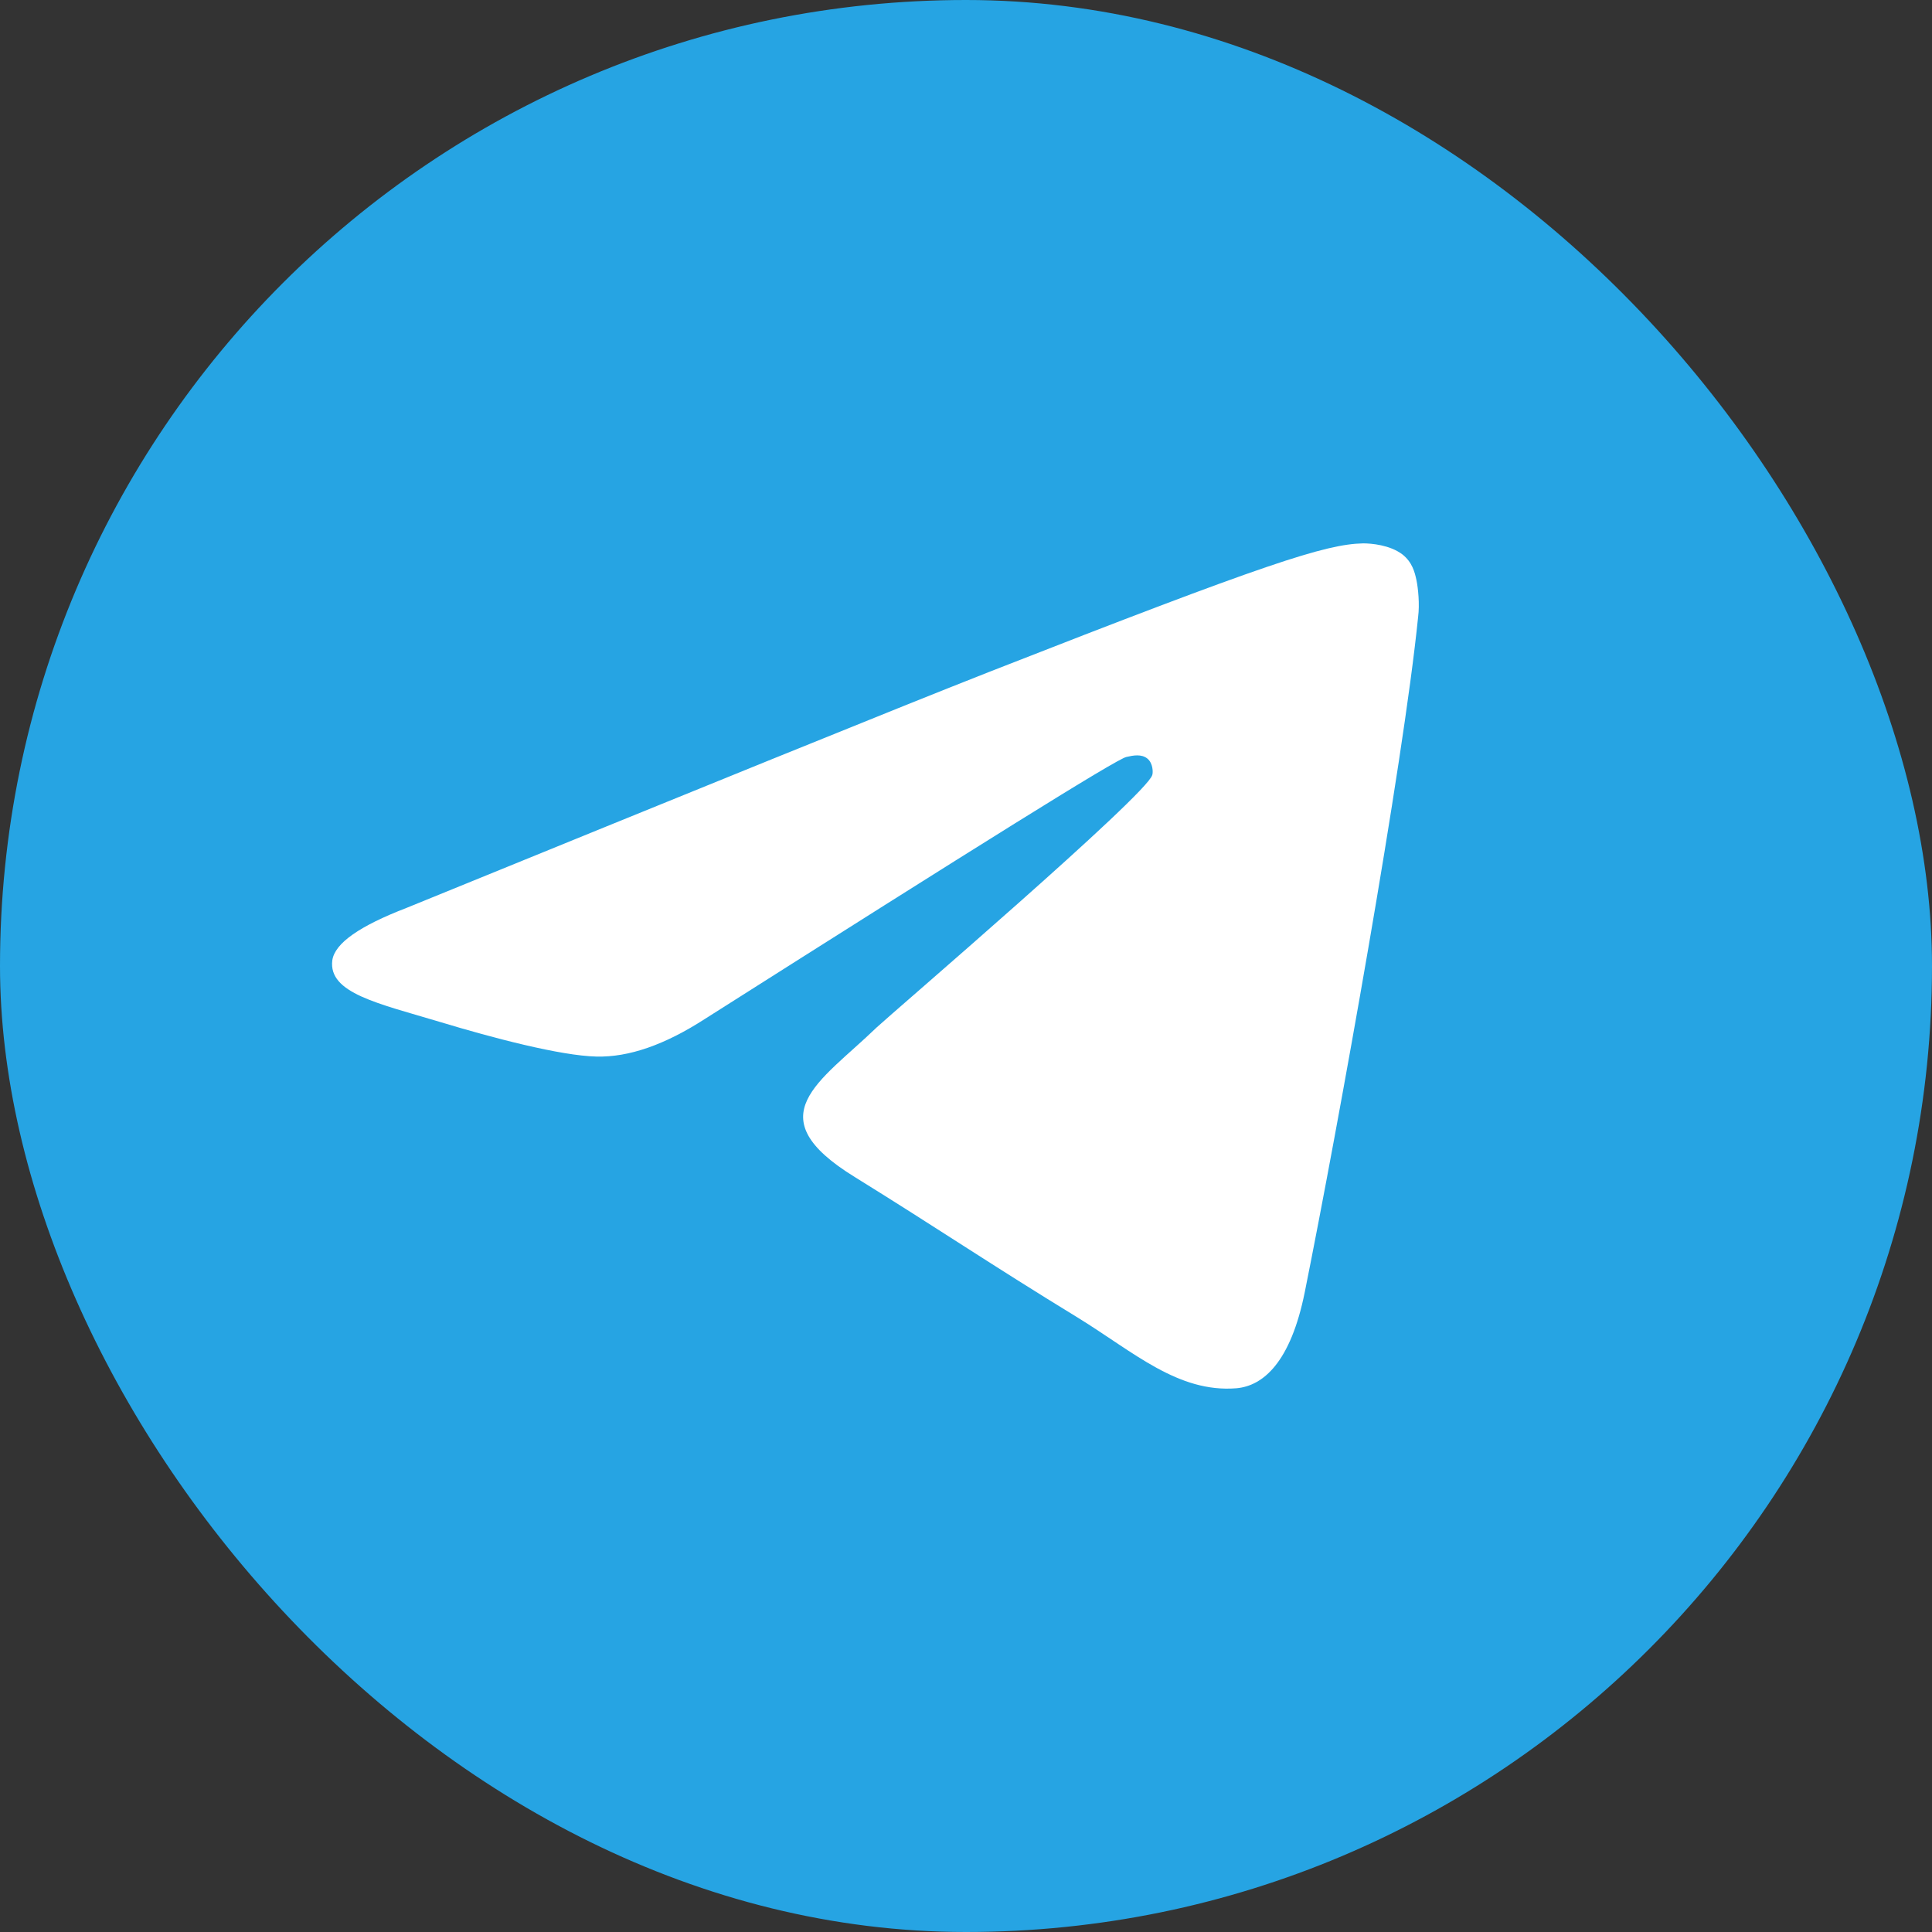
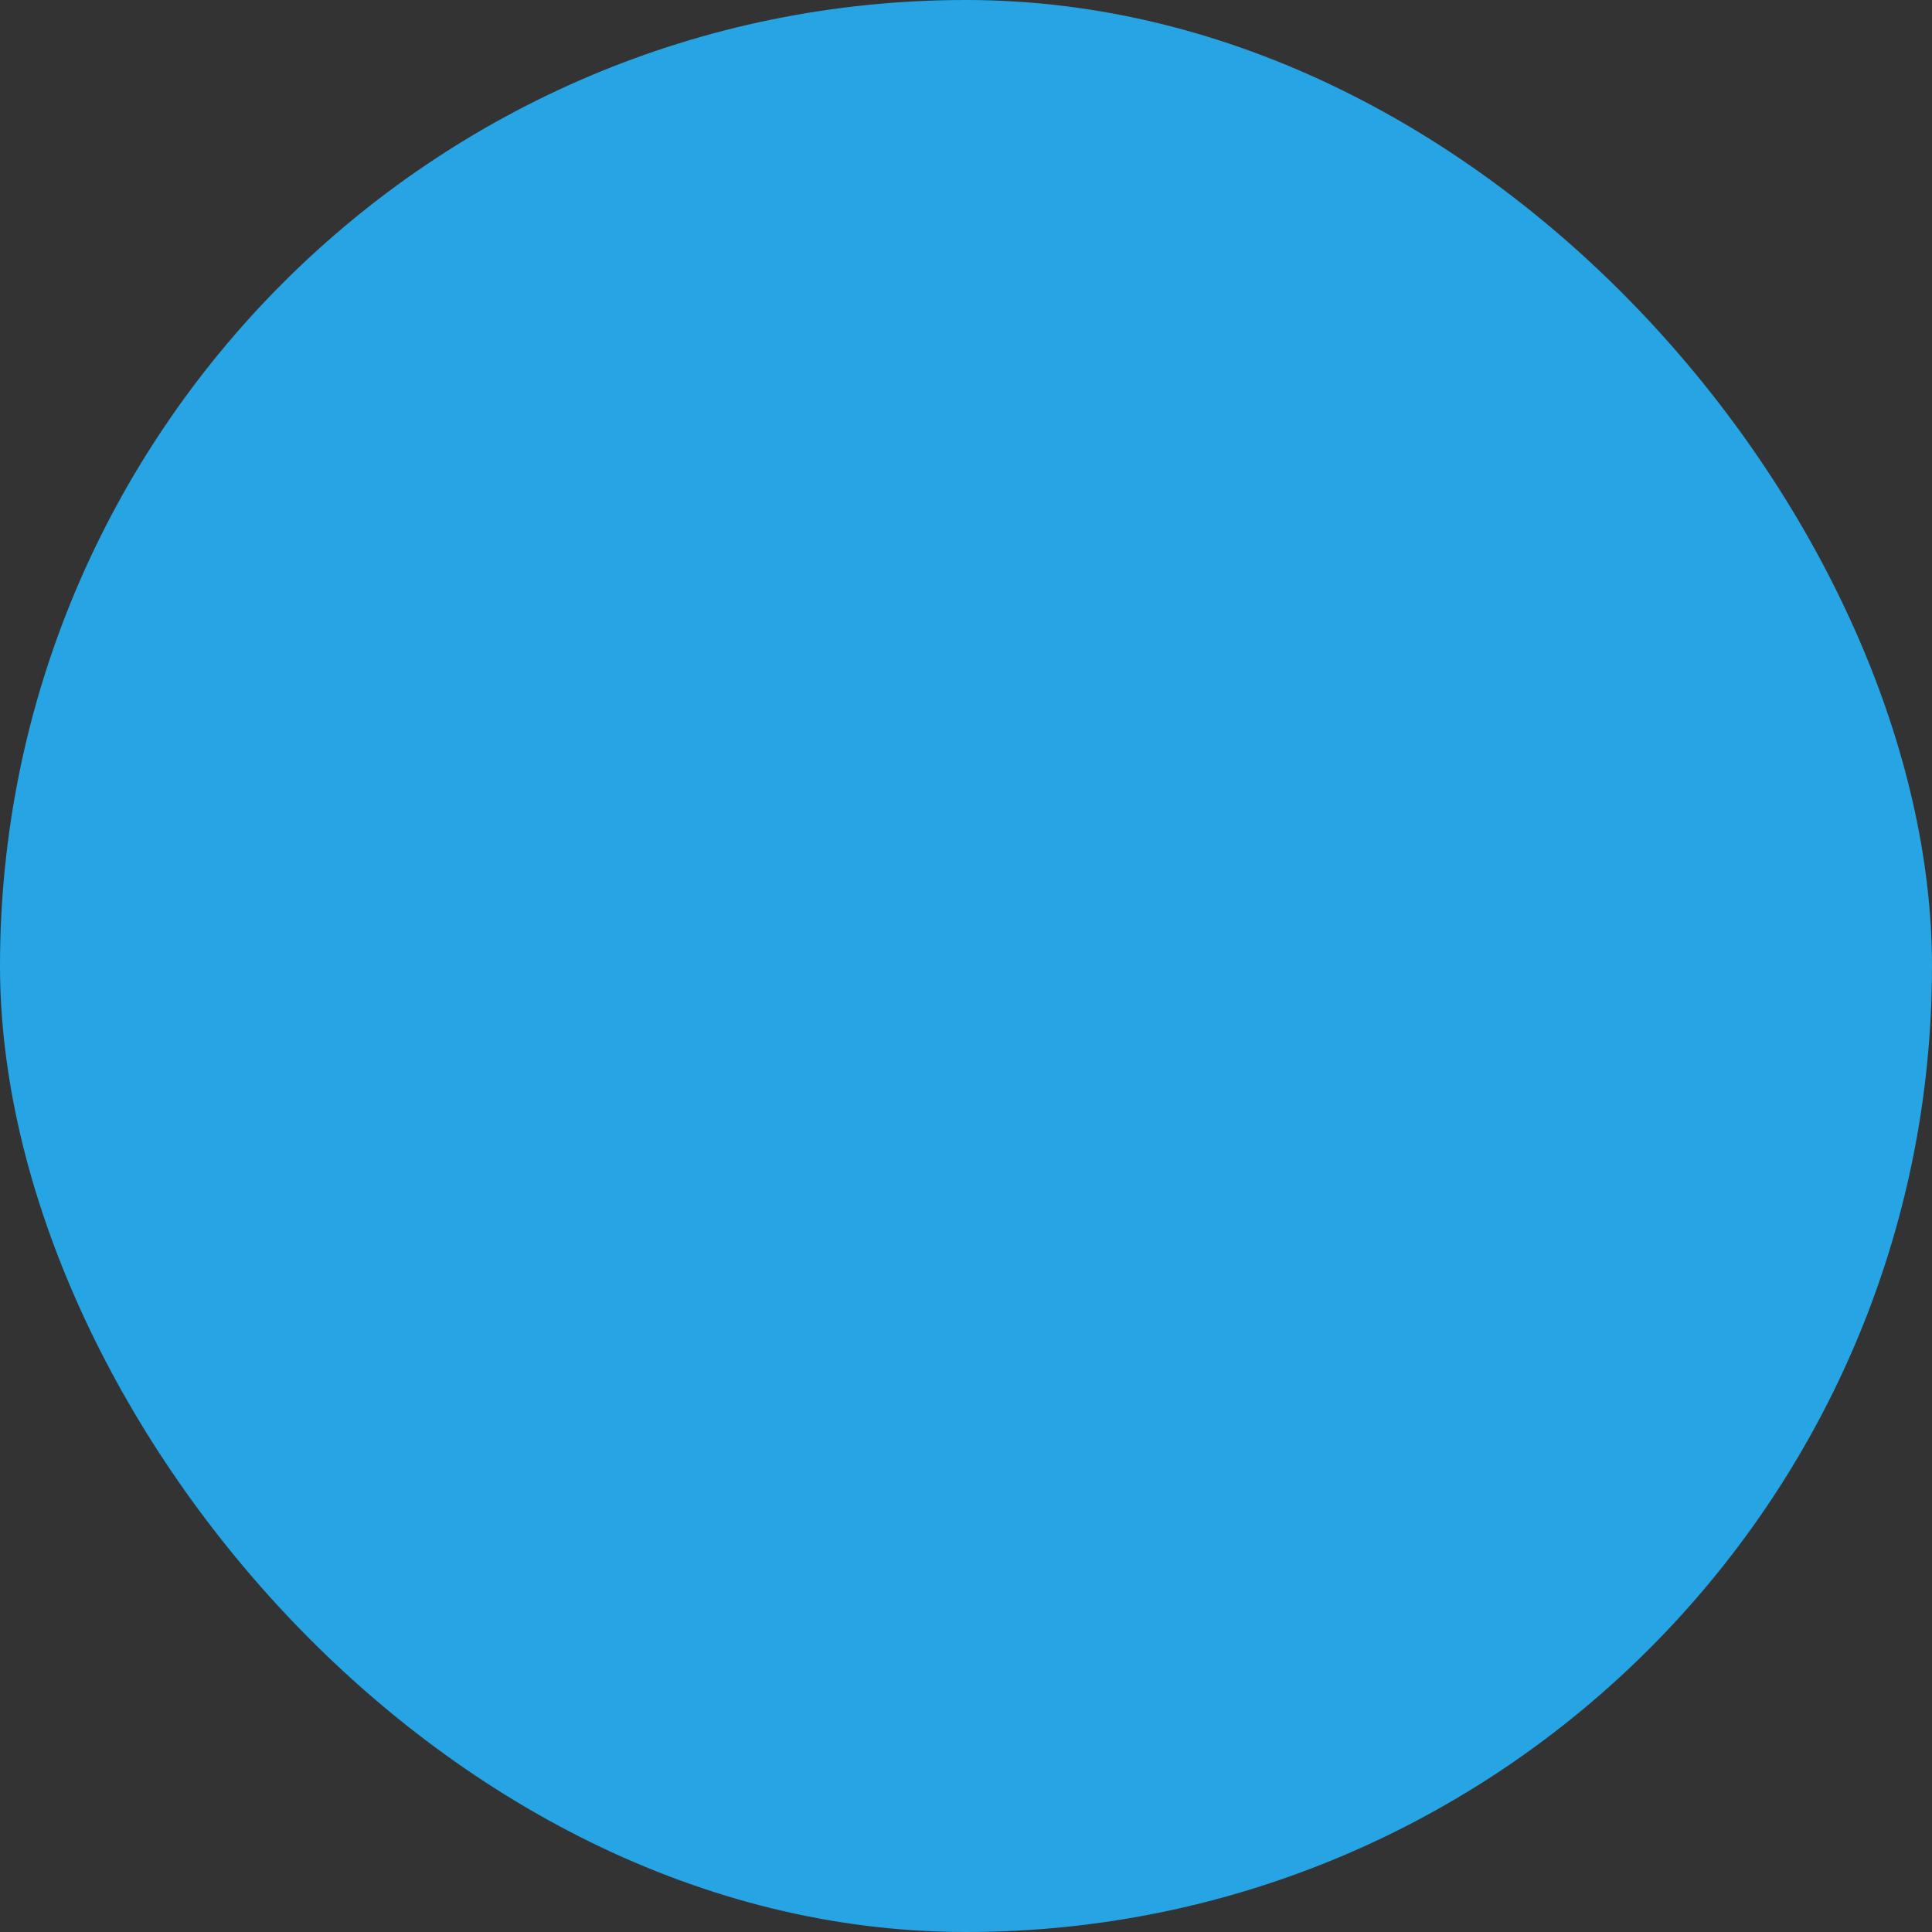
<svg xmlns="http://www.w3.org/2000/svg" width="64" height="64" viewBox="0 0 64 64" fill="none">
  <rect x="0" y="0" width="64" height="64" fill="#333333" stroke="none" />
  <rect width="64" height="64" rx="32" fill="#26A4E3" />
-   <path fill-rule="evenodd" clip-rule="evenodd" d="M13.465 30.076C23.127 26.137 29.558 23.52 32.788 22.25C41.981 18.648 43.913 18.026 45.155 18C45.431 18 46.039 18.052 46.453 18.363C46.784 18.622 46.867 18.959 46.922 19.218C46.977 19.477 47.032 20.021 46.977 20.436C46.48 25.36 44.327 37.306 43.223 42.8C42.754 45.133 41.843 45.91 40.959 45.988C39.027 46.143 37.564 44.796 35.714 43.655C32.788 41.867 31.16 40.753 28.316 38.991C25.031 36.969 27.157 35.855 29.034 34.041C29.531 33.575 38.006 26.319 38.171 25.671C38.199 25.593 38.199 25.282 38.006 25.127C37.812 24.971 37.536 25.023 37.315 25.075C37.012 25.127 32.374 28.029 23.347 33.756C22.022 34.611 20.835 35.026 19.759 35C18.572 34.974 16.308 34.378 14.597 33.86C12.526 33.238 10.87 32.901 11.008 31.812C11.091 31.242 11.919 30.672 13.465 30.076Z" fill="white" />
</svg>